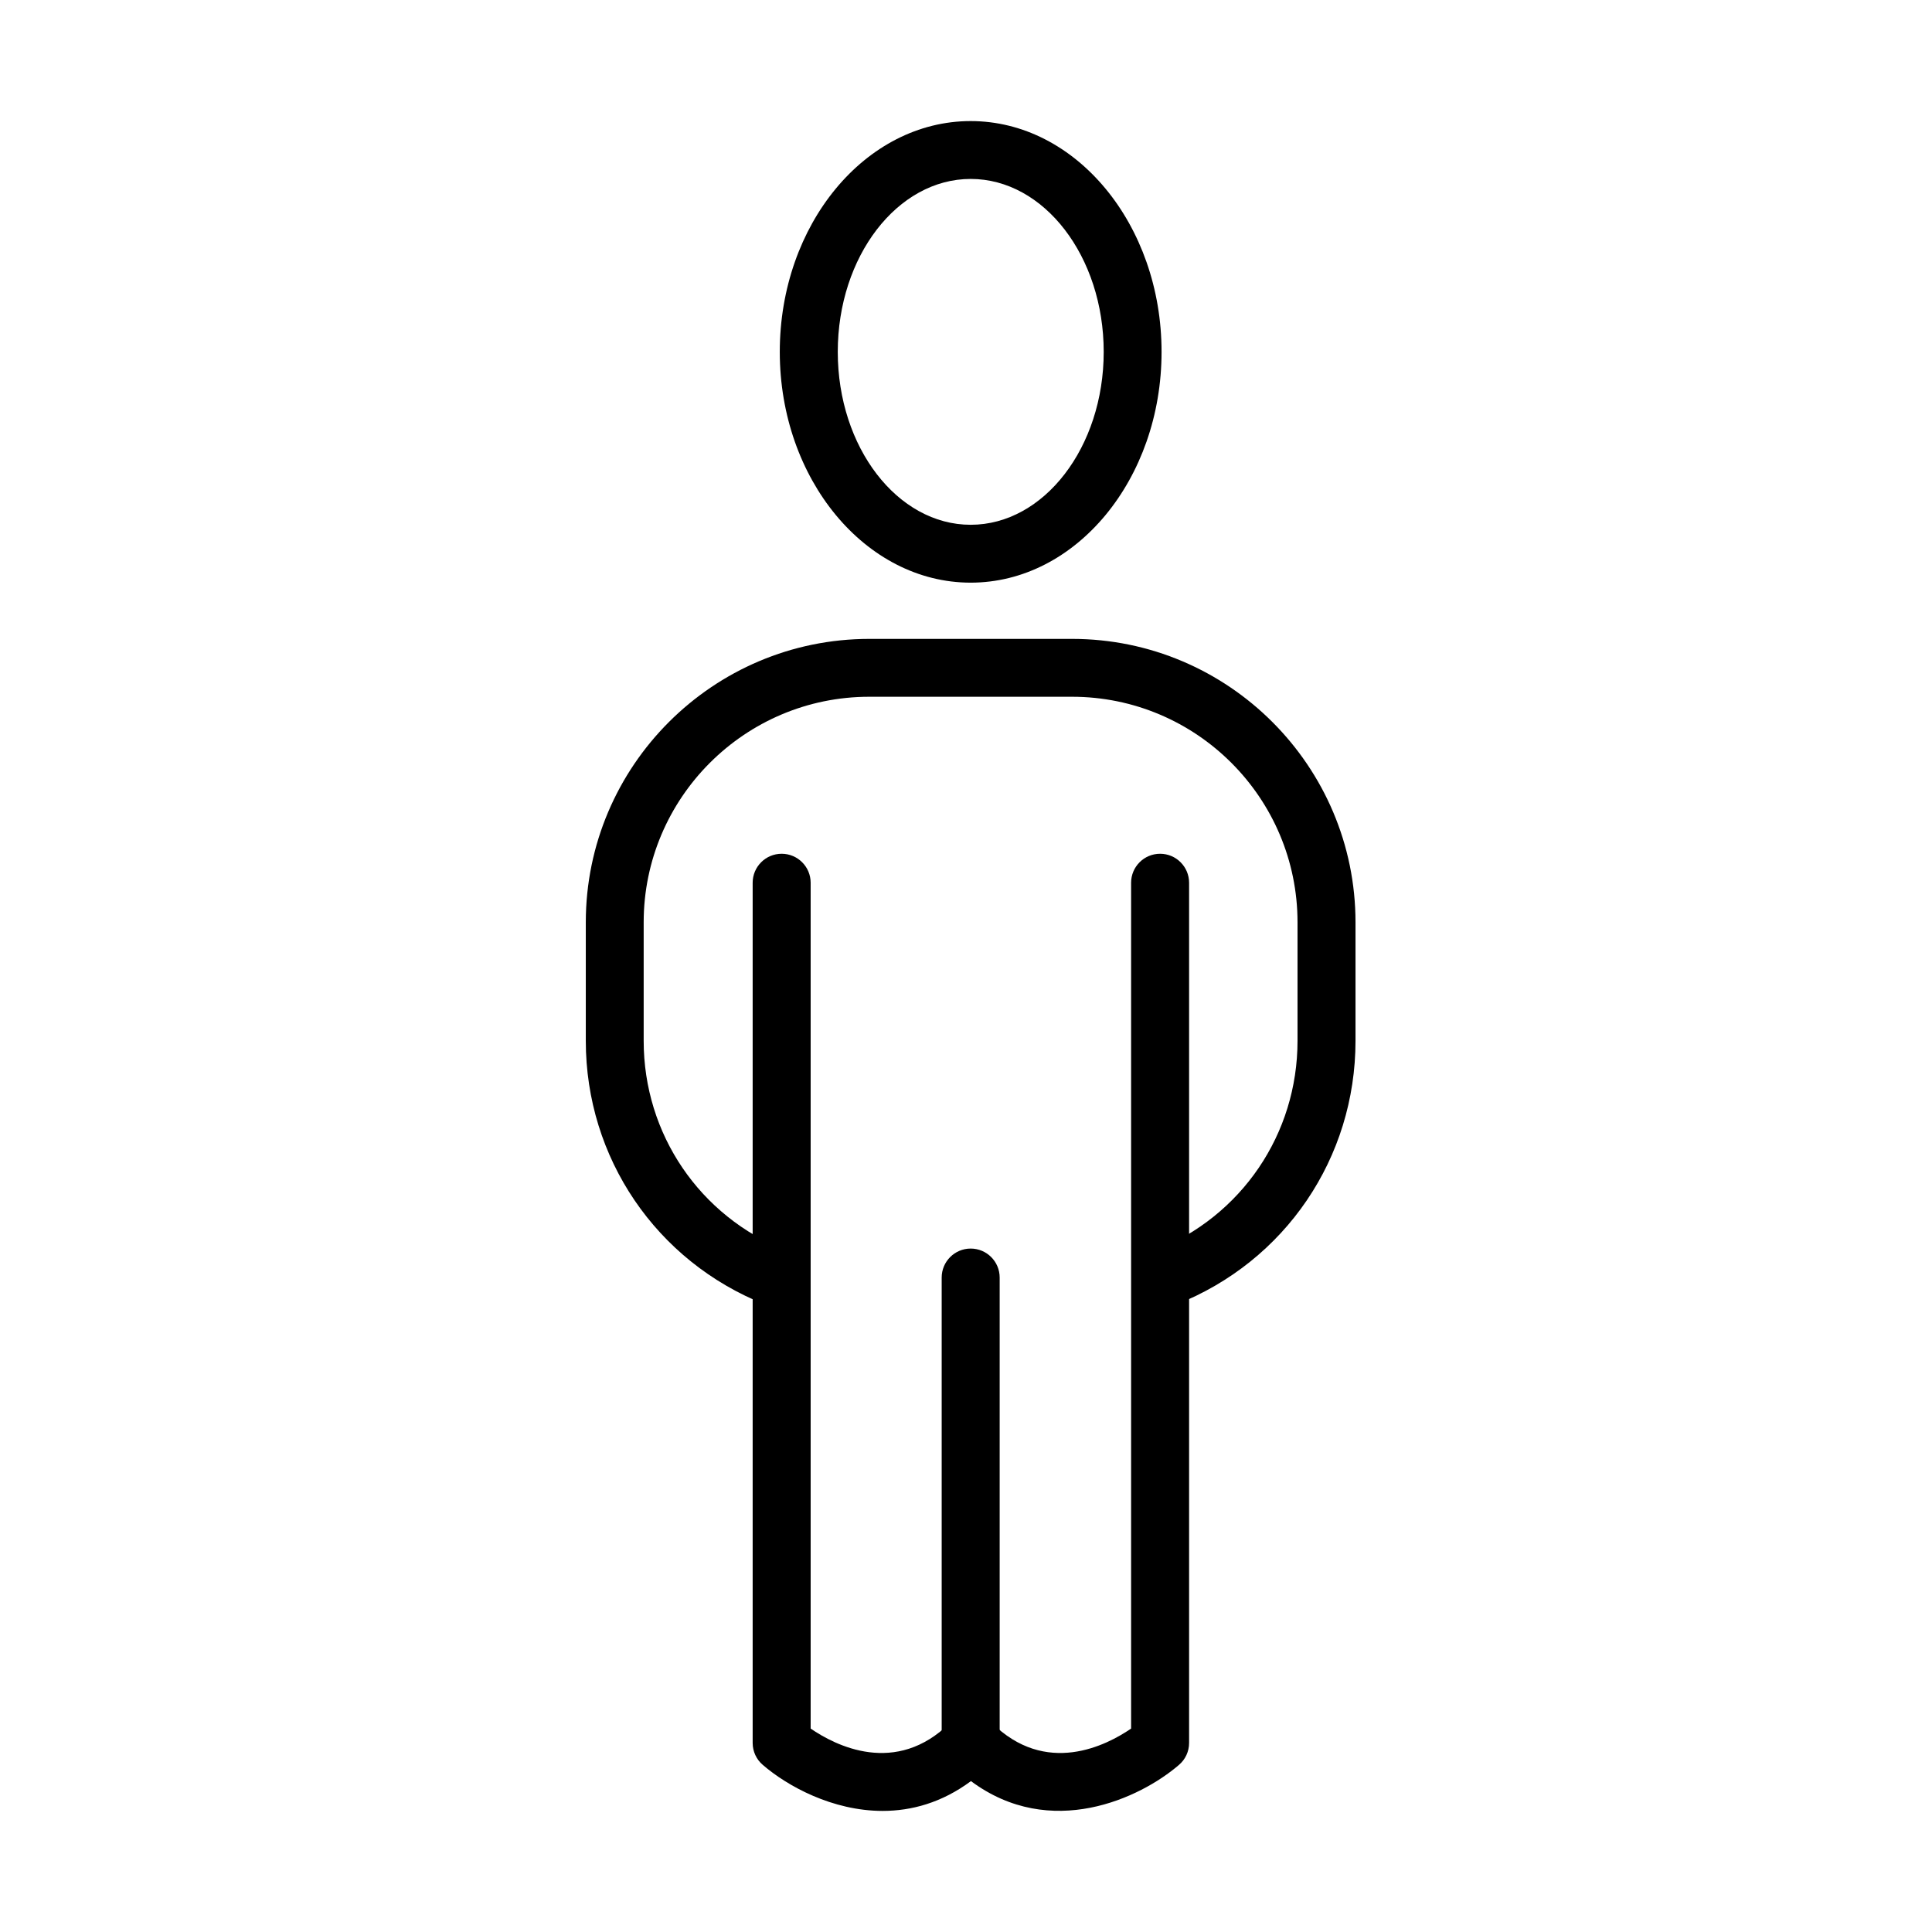
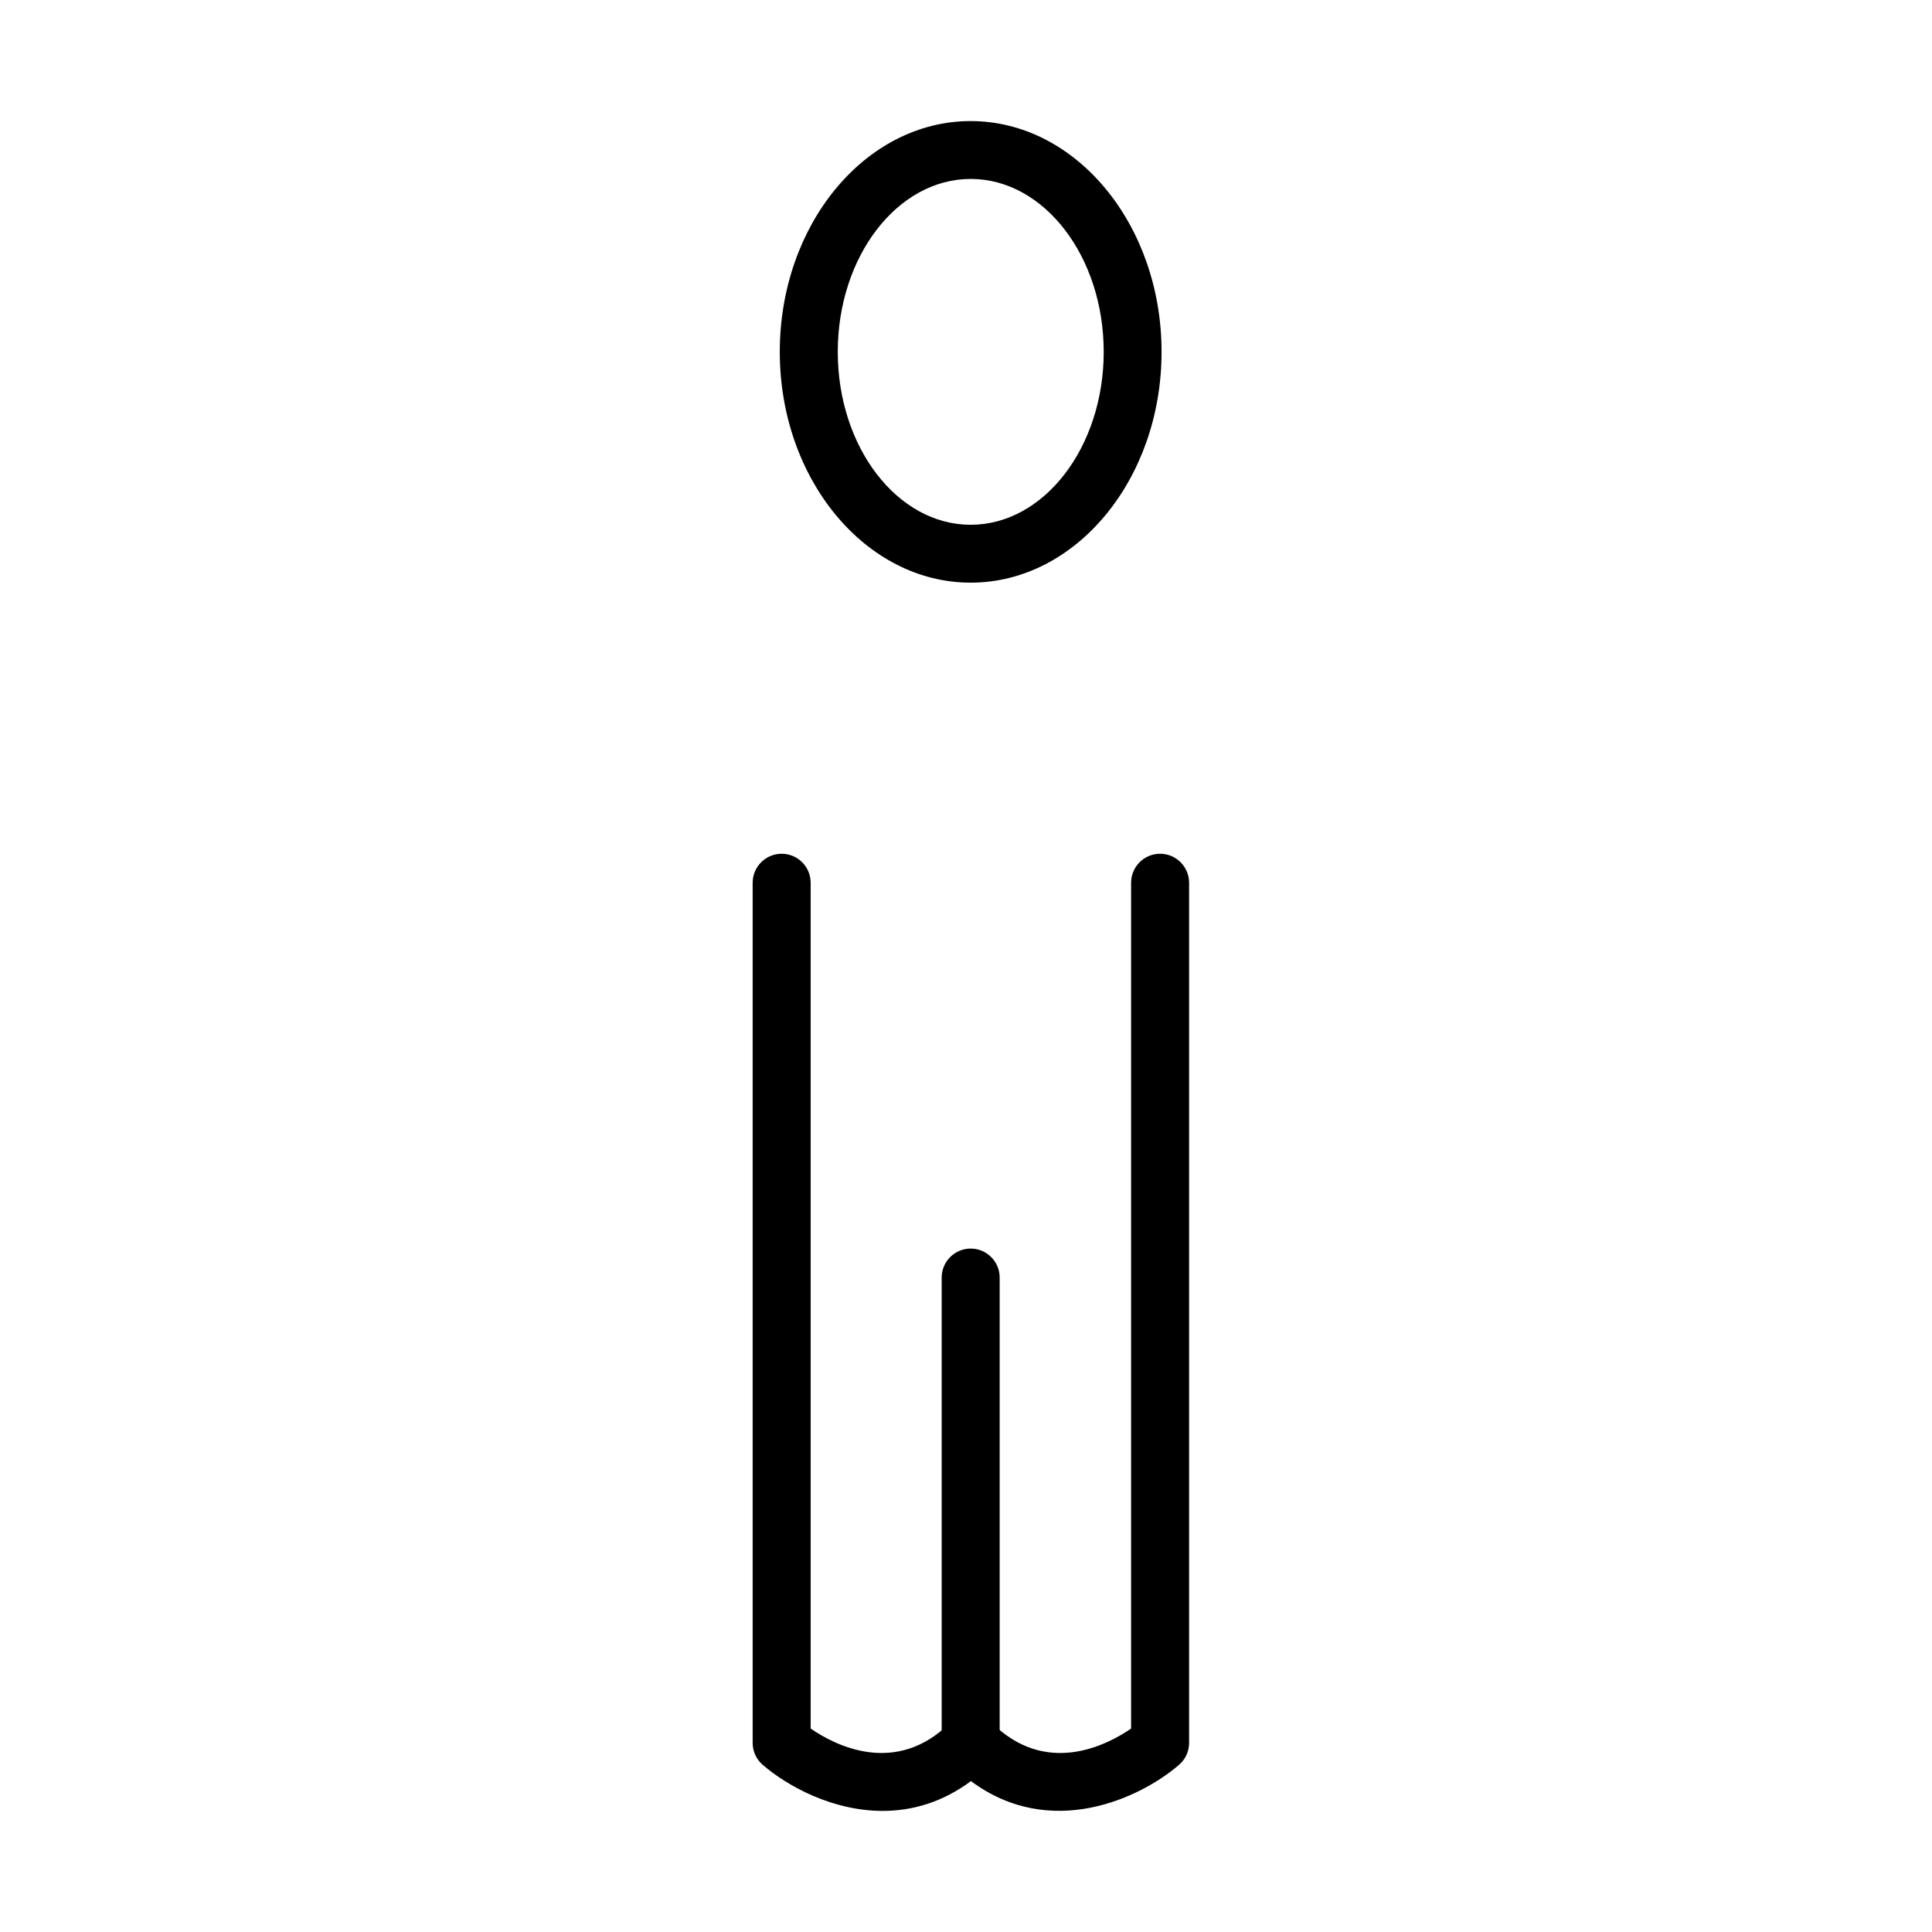
<svg xmlns="http://www.w3.org/2000/svg" fill="#000000" width="800px" height="800px" version="1.1" viewBox="144 144 512 512">
  <g>
    <path d="m401.24 298.41c-27.879 0-50.59-27.445-50.59-61.16 0-33.746 22.684-61.164 50.59-61.164s50.586 27.445 50.586 61.164c0 33.715-22.68 61.16-50.586 61.16zm0-106.99c-19.426 0-35.223 20.562-35.223 45.828 0 25.262 15.797 45.824 35.223 45.824 19.422 0 35.254-20.562 35.254-45.824 0-25.266-15.801-45.828-35.254-45.828z" />
-     <path d="m349.55 490.25c-0.953 0-1.902-0.184-2.824-0.551-28.828-11.434-47.484-38.848-47.484-69.859v-31.41c0-41.43 33.715-75.117 75.145-75.117h53.723c41.43 0 75.113 33.719 75.113 75.117v31.41c0 31.012-18.621 58.457-47.48 69.859-3.934 1.535-8.391-0.367-9.957-4.305-1.57-3.934 0.367-8.391 4.301-9.957 22.961-9.098 37.77-30.918 37.77-55.598v-31.41c0-32.98-26.797-59.781-59.777-59.781h-53.723c-32.98 0-59.777 26.832-59.777 59.781v31.41c0 24.68 14.812 46.5 37.773 55.598 3.934 1.566 5.871 6.023 4.301 9.957-1.137 3.012-4.027 4.856-7.102 4.856z" />
    <path d="m401.24 613.59c-4.242 0-7.684-3.441-7.684-7.684v-123.34c0-4.242 3.441-7.684 7.684-7.684 4.242 0 7.684 3.441 7.684 7.684v123.34c0 4.242-3.441 7.684-7.684 7.684z" />
    <path d="m377.92 623.91c-13.277 0-25.234-6.547-31.781-12.203-1.691-1.441-2.676-3.562-2.676-5.809v-227.96c0-4.238 3.441-7.684 7.684-7.684 4.242 0 7.684 3.445 7.684 7.684v224.15c6.426 4.426 22.594 12.816 37.039-1.629 2.887-2.891 7.961-2.891 10.848 0 14.445 14.445 30.582 6.055 37.035 1.629v-224.15c0-4.238 3.441-7.684 7.684-7.684 4.242 0 7.684 3.445 7.684 7.684v227.96c0 2.246-0.984 4.367-2.676 5.809-10.266 8.852-34.02 20.008-55.133 4.305-7.746 5.746-15.801 7.898-23.391 7.898z" />
  </g>
</svg>